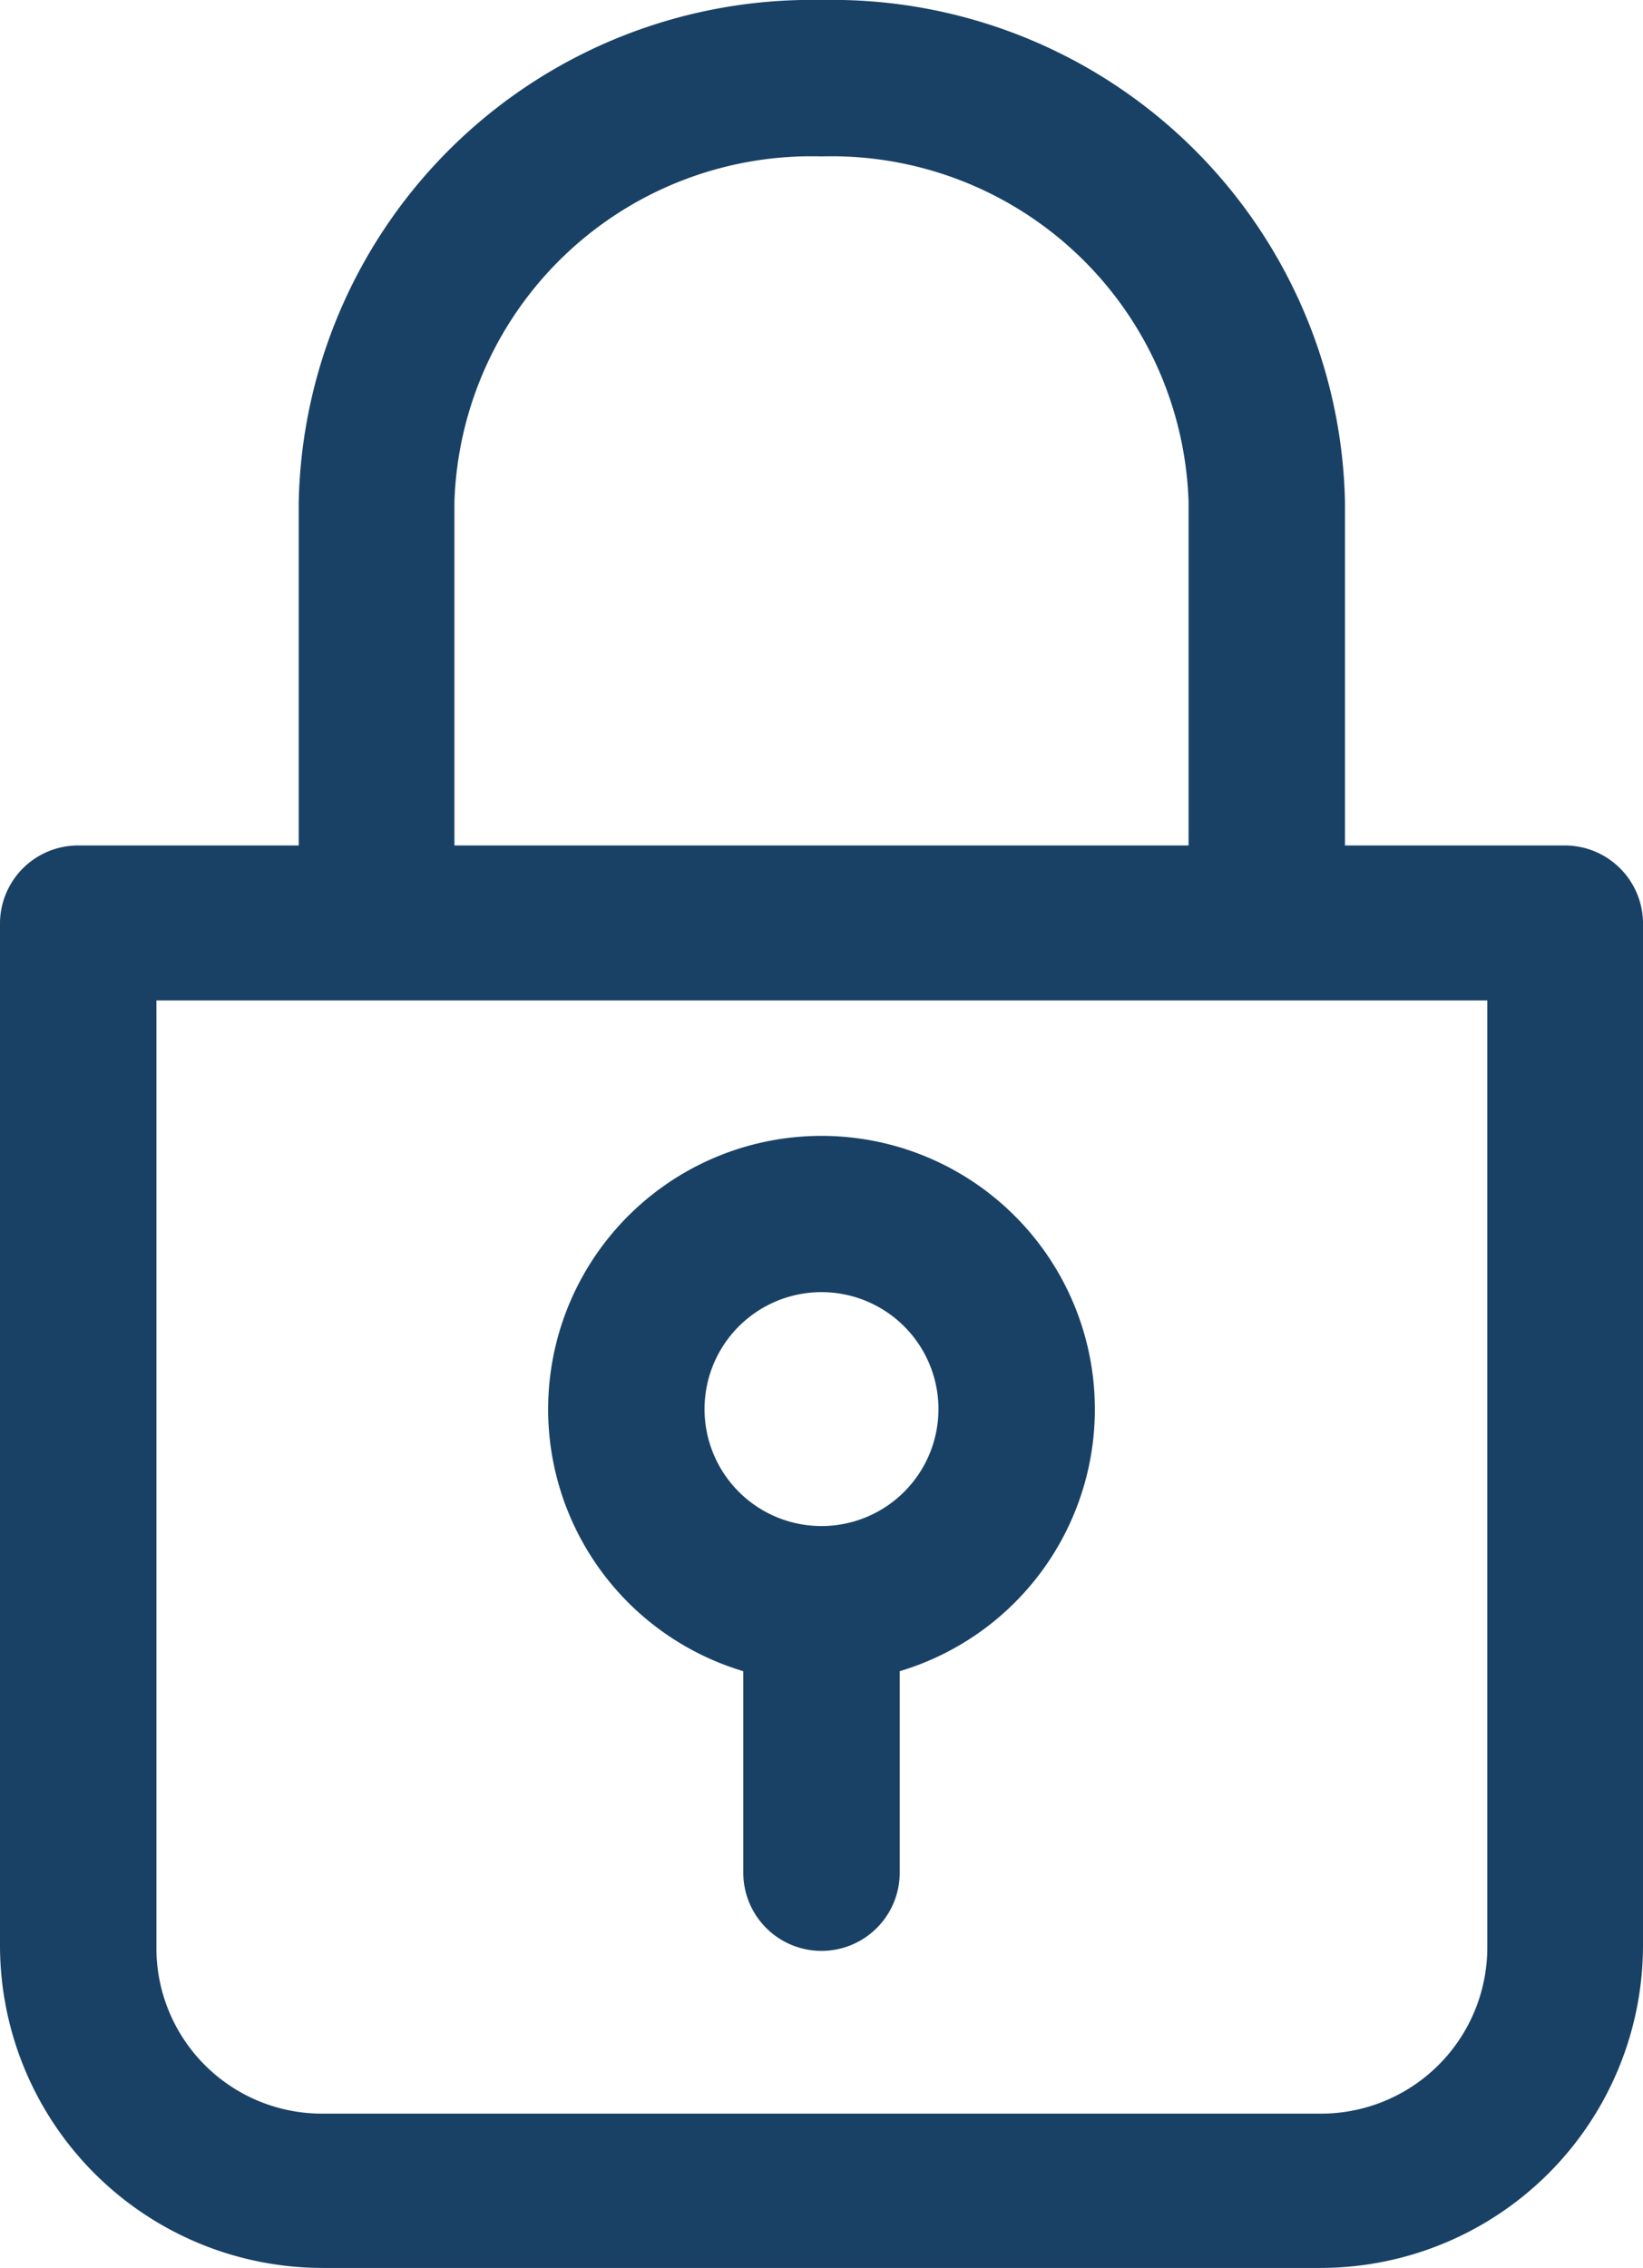
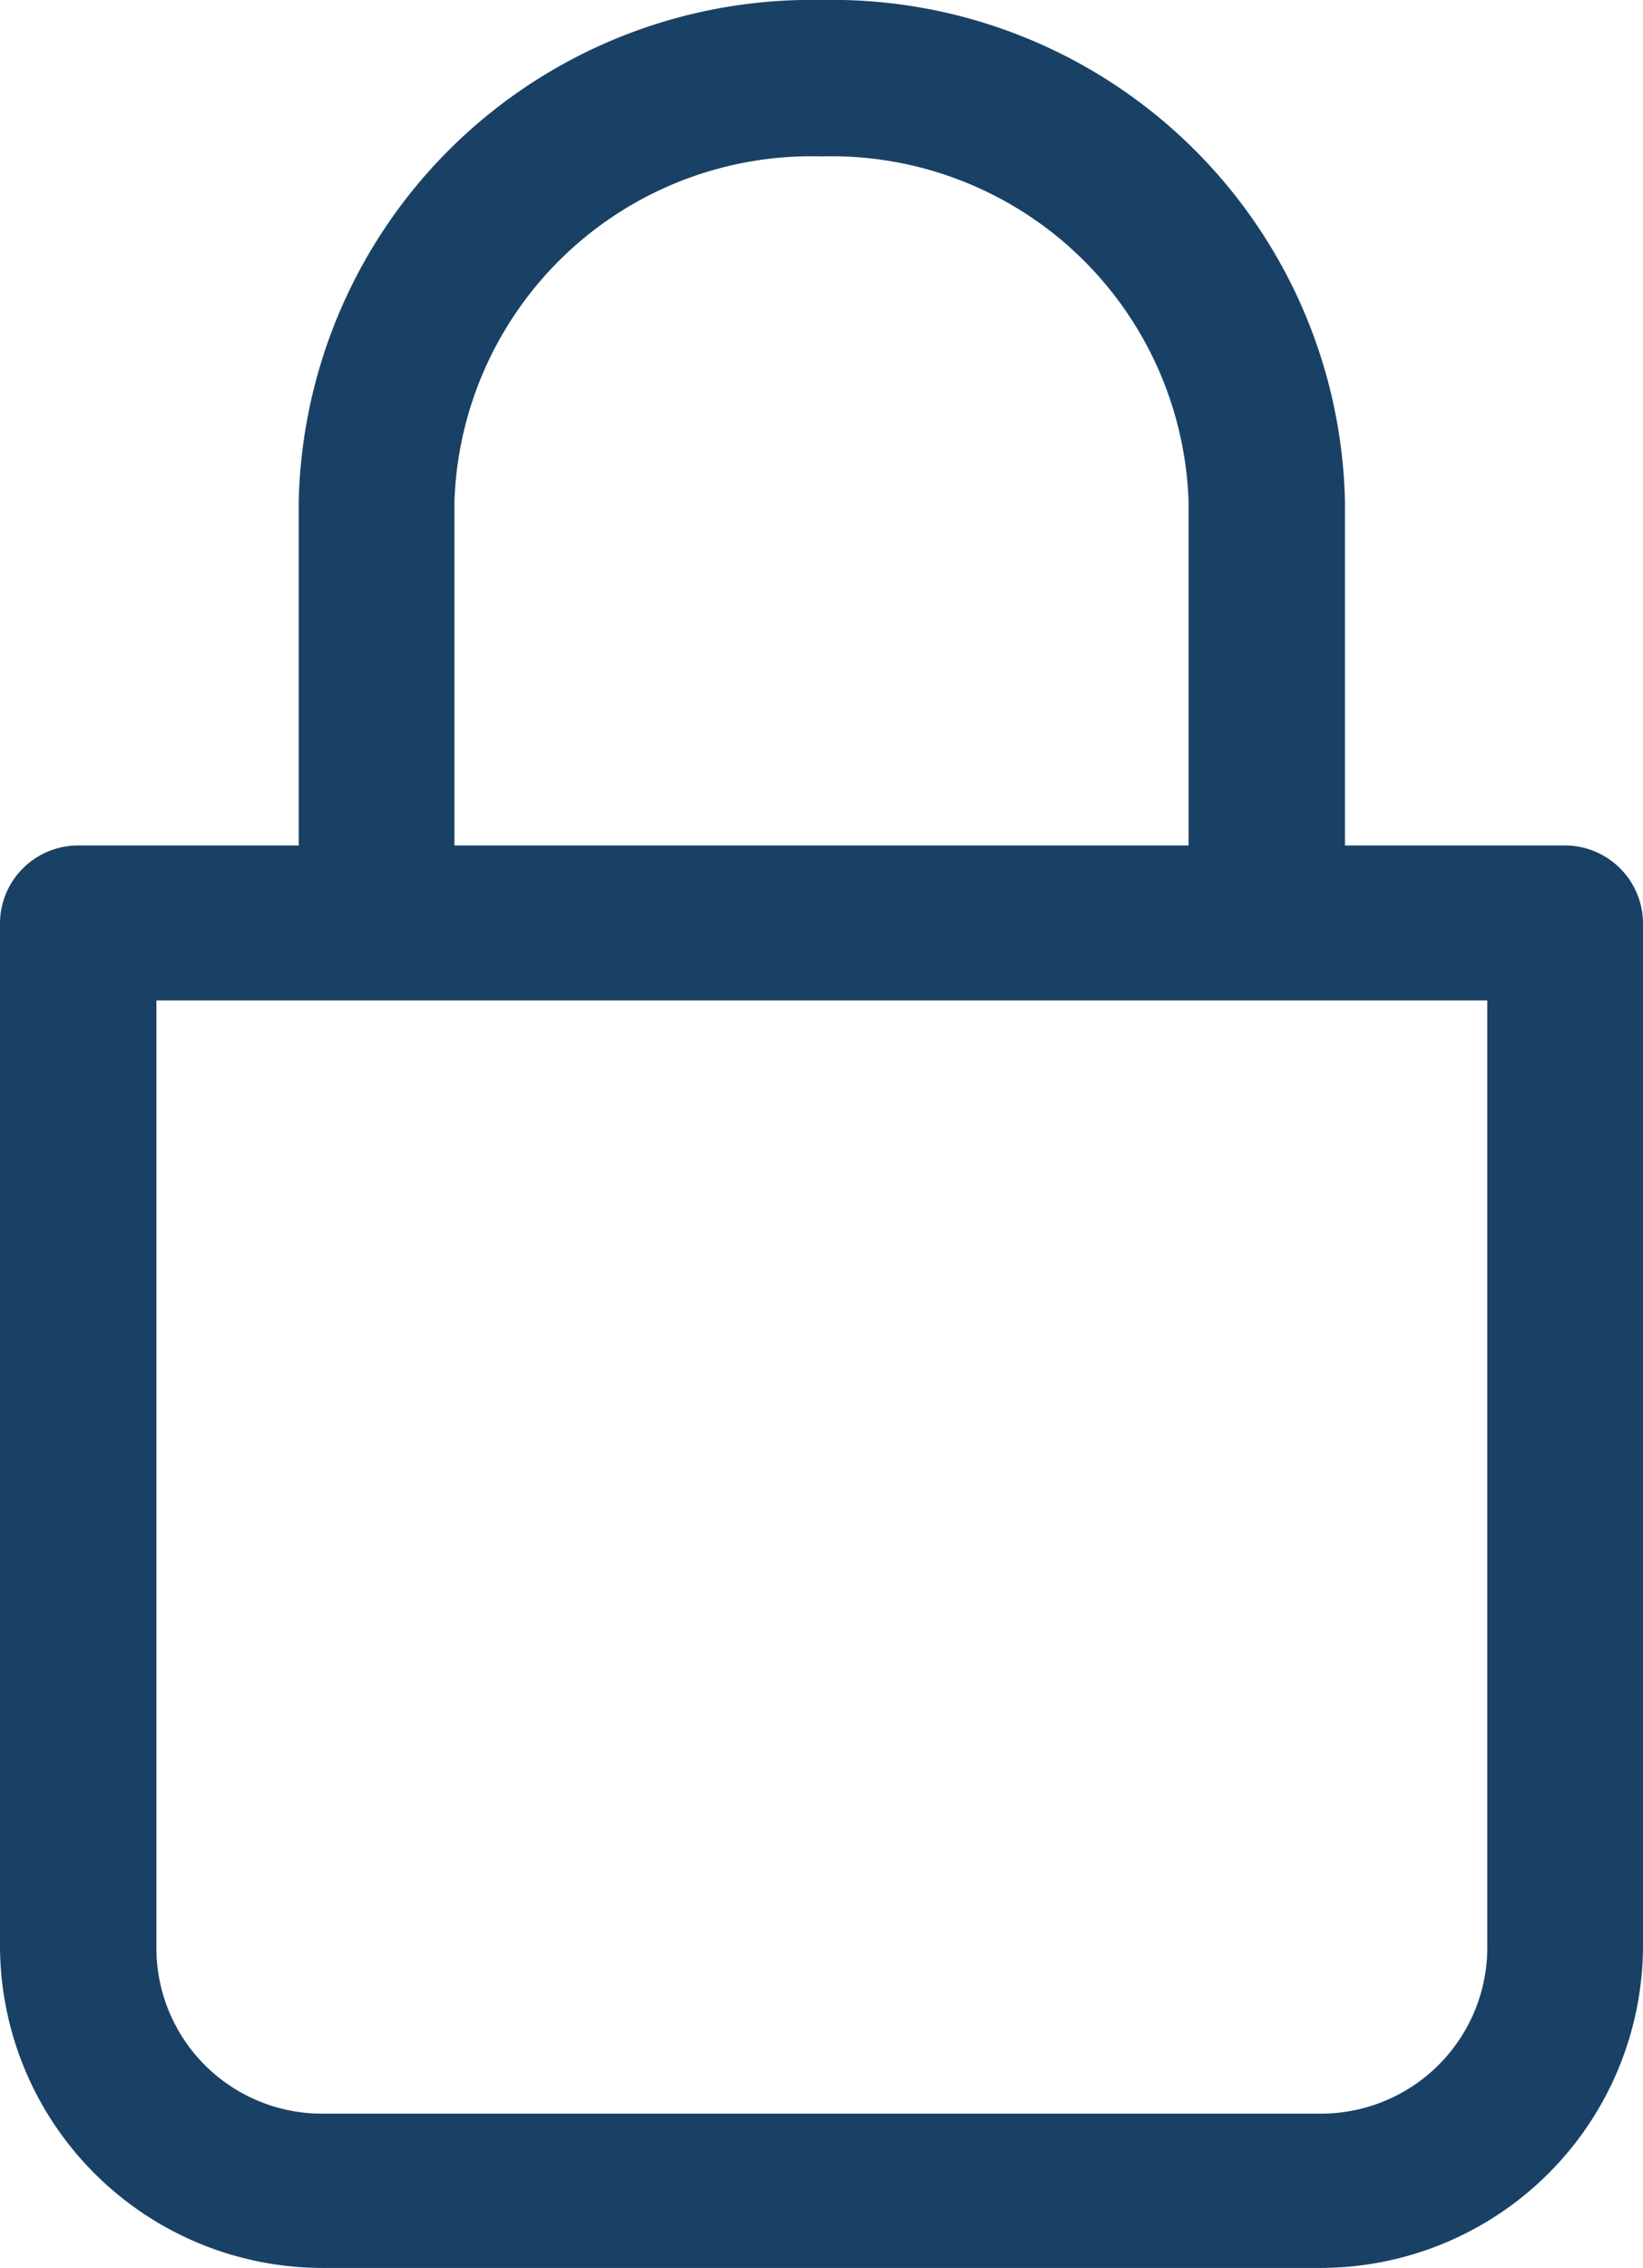
<svg xmlns="http://www.w3.org/2000/svg" width="23.32" height="32.19" viewBox="0 0 23.32 32.19">
  <defs>
    <style>.cls-1{fill:#194166;}</style>
  </defs>
  <title>icon--lock</title>
  <g id="Layer_2" data-name="Layer 2">
    <g id="pay-modal">
      <path class="cls-1" d="M22.21,12H19.09V7.12A7.28,7.28,0,0,0,11.66,0,7.28,7.28,0,0,0,4.24,7.12V12H1.11A1.11,1.11,0,0,0,0,13.09V27.62a4.58,4.58,0,0,0,4.57,4.57H18.75a4.58,4.58,0,0,0,4.57-4.57V13.09A1.11,1.11,0,0,0,22.21,12ZM6.45,12V7.12a5.07,5.07,0,0,1,5.21-4.9,5.07,5.07,0,0,1,5.21,4.9V12ZM21.11,14.2V27.62A2.36,2.36,0,0,1,18.75,30H4.57a2.35,2.35,0,0,1-2.35-2.35V14.2Z" />
-       <path class="cls-1" d="M10.55,23.72v2.86a1.11,1.11,0,0,0,2.22,0V23.72a3.88,3.88,0,1,0-2.22,0ZM10,20a1.66,1.66,0,1,1,1.66,1.66A1.66,1.66,0,0,1,10,20Z" />
    </g>
  </g>
</svg>